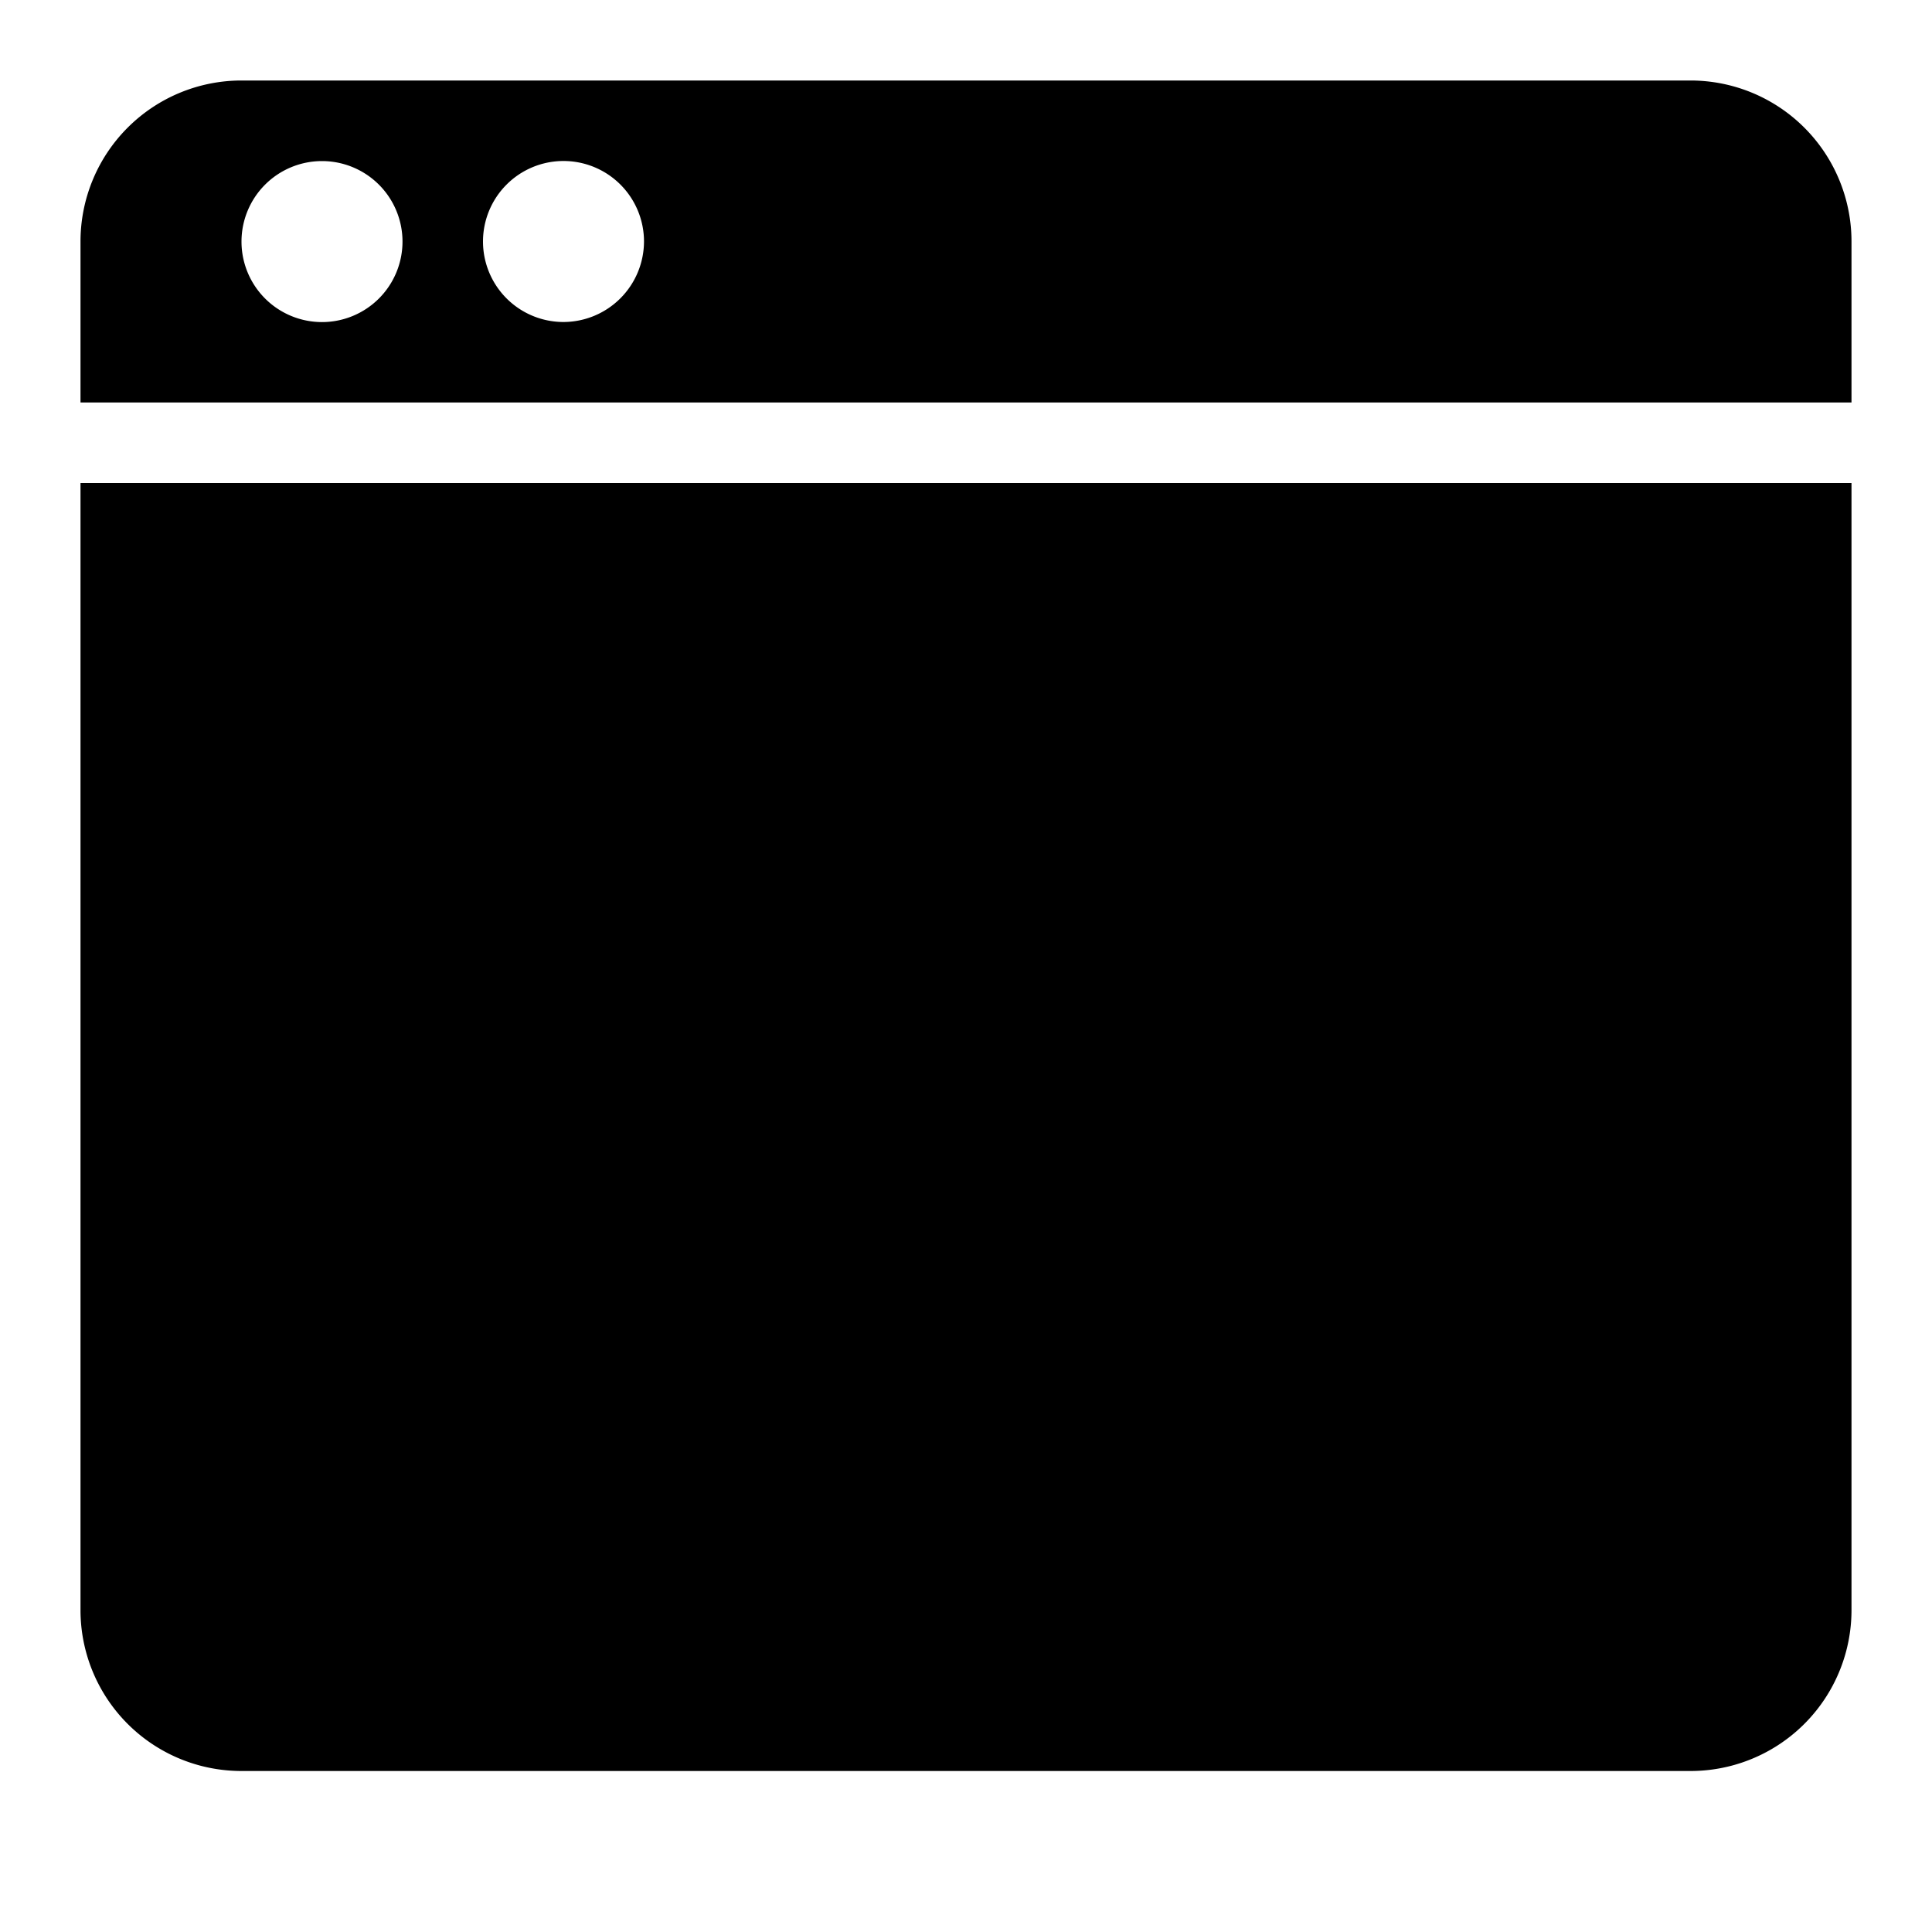
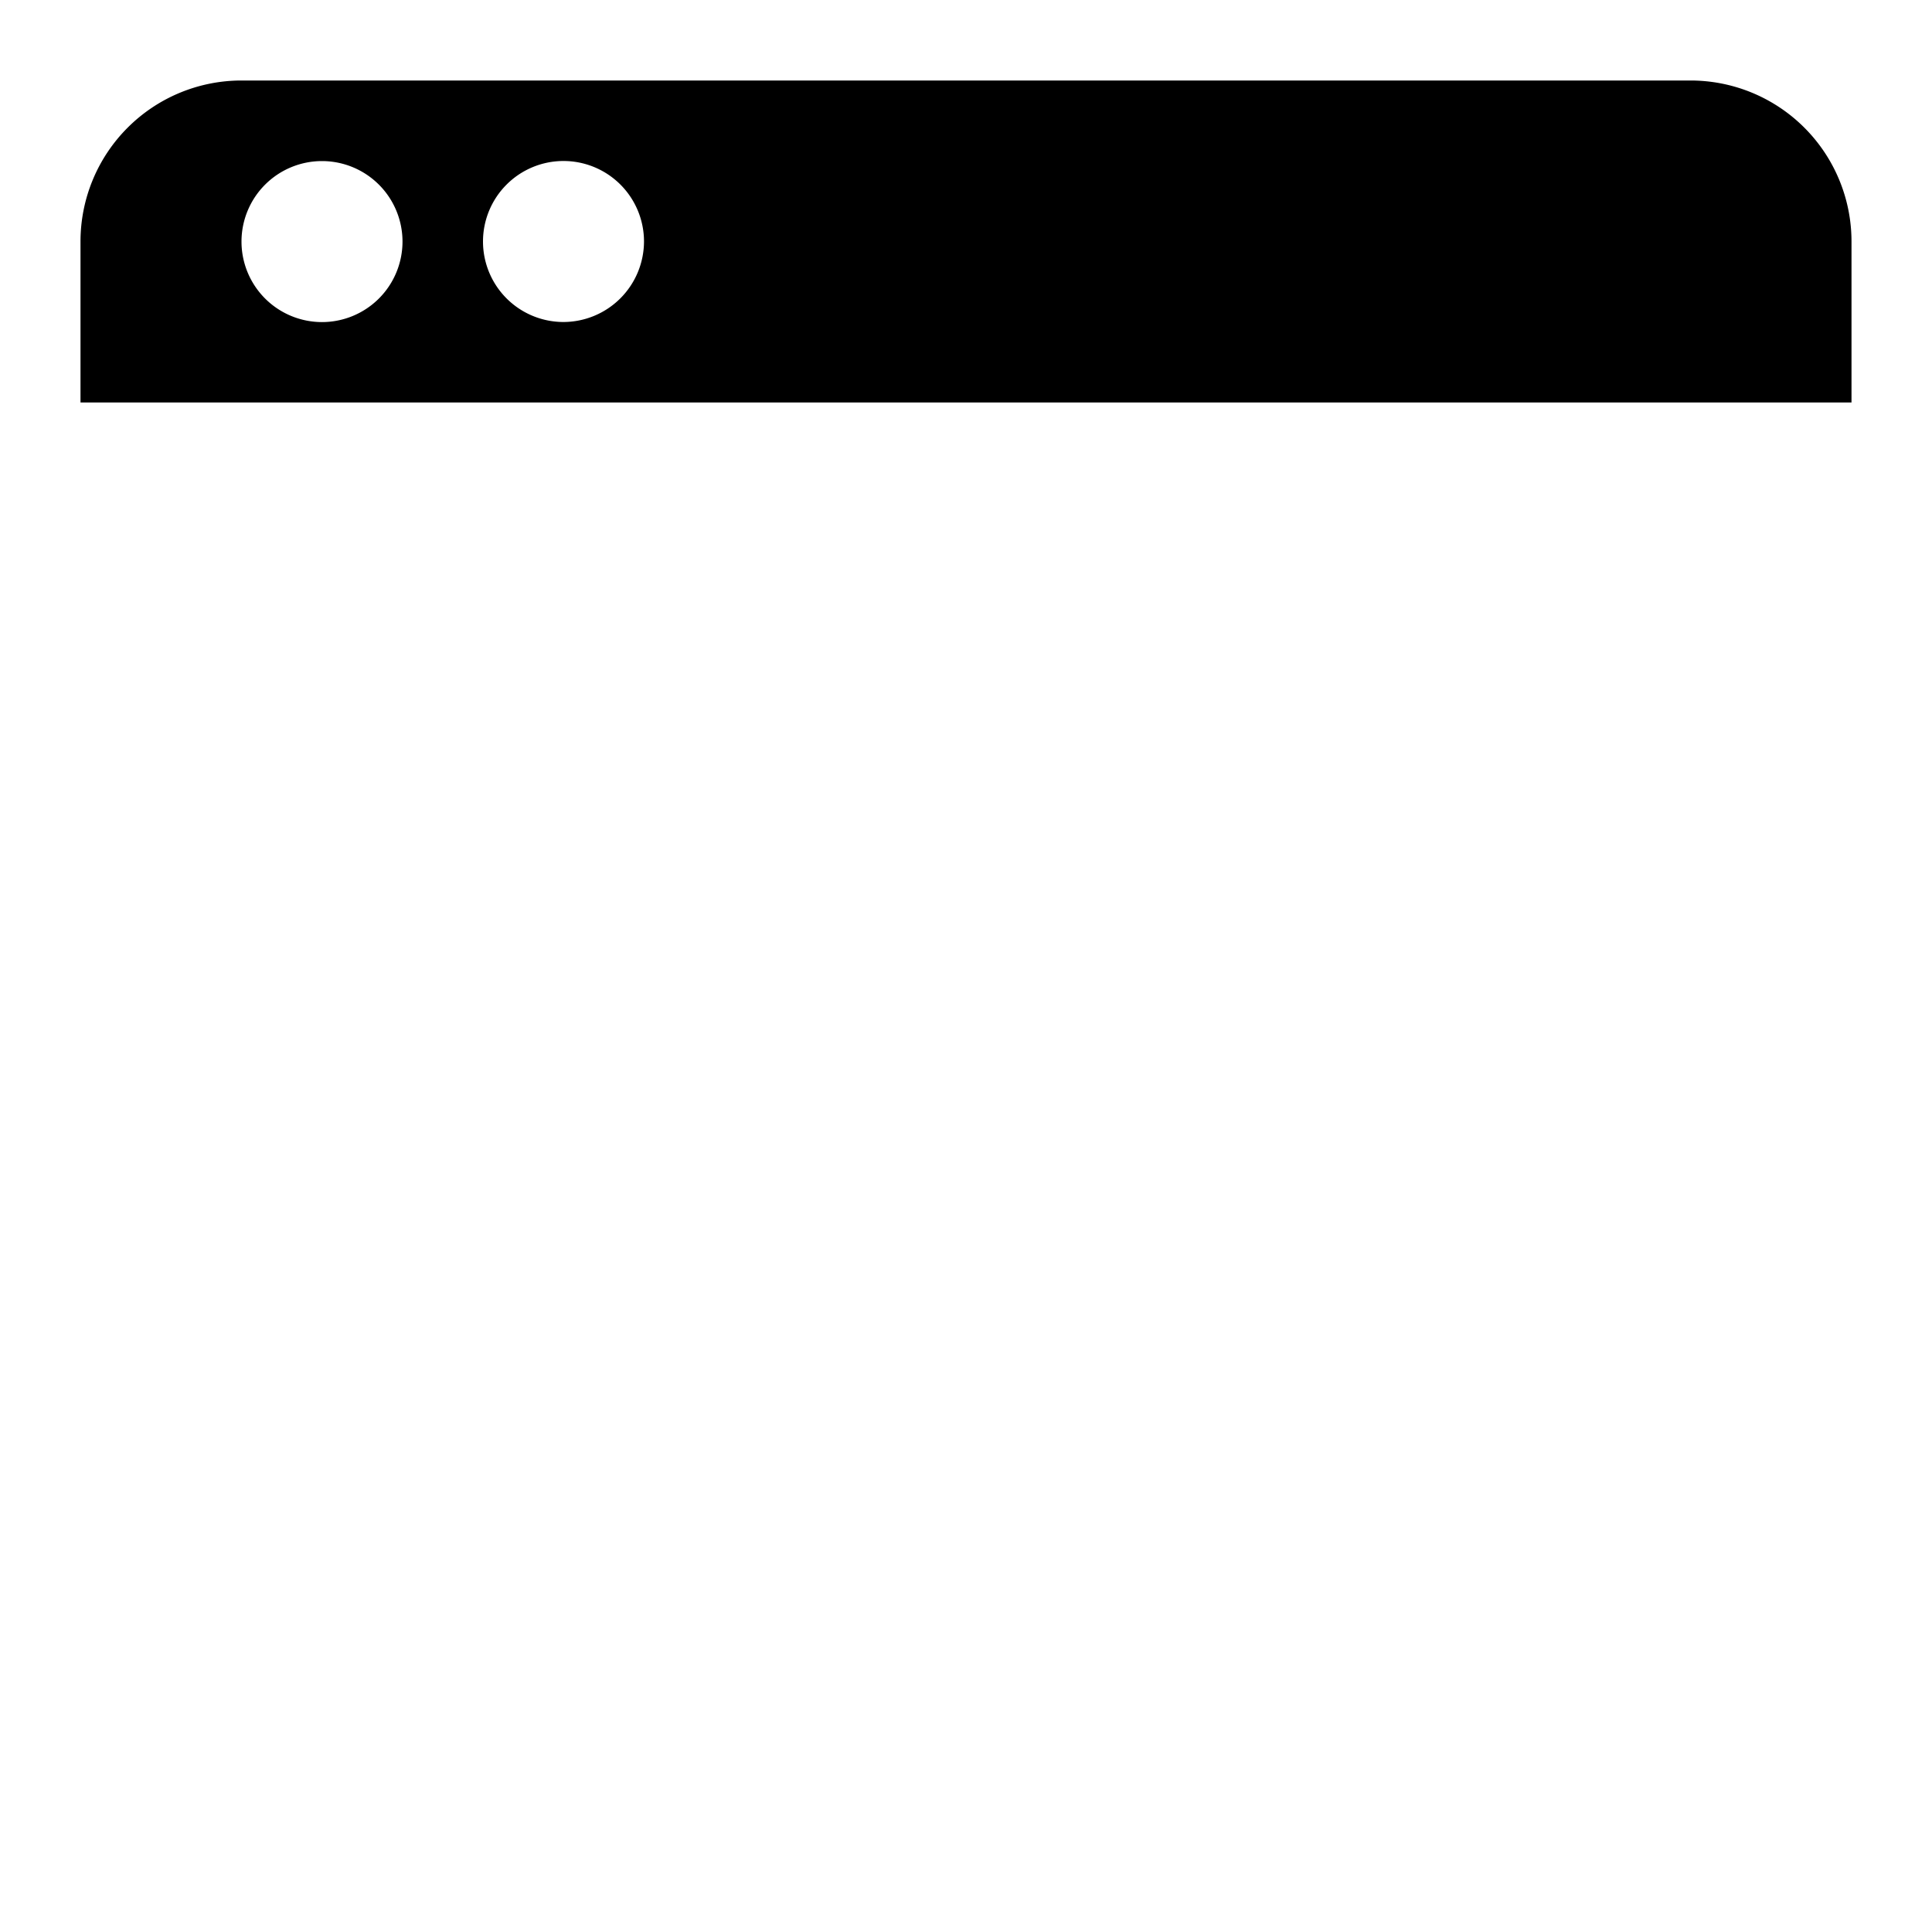
<svg xmlns="http://www.w3.org/2000/svg" viewBox="0 0 24 24">
  <path d="M21,1H3A2,2,0,0,0,1,3l0,2H23V3A2,2,0,0,0,21,1ZM4,4.001a1,1,0,1,1,1-1A1,1,0,0,1,4,4.001ZM7,4a1,1,0,1,1,1-1A1.003,1.003,0,0,1,7,4Z" />
-   <path d="M23,9.999V6H1V20a1.999,1.999,0,0,0,2,2H21a1.999,1.999,0,0,0,2-2Z" />
</svg>